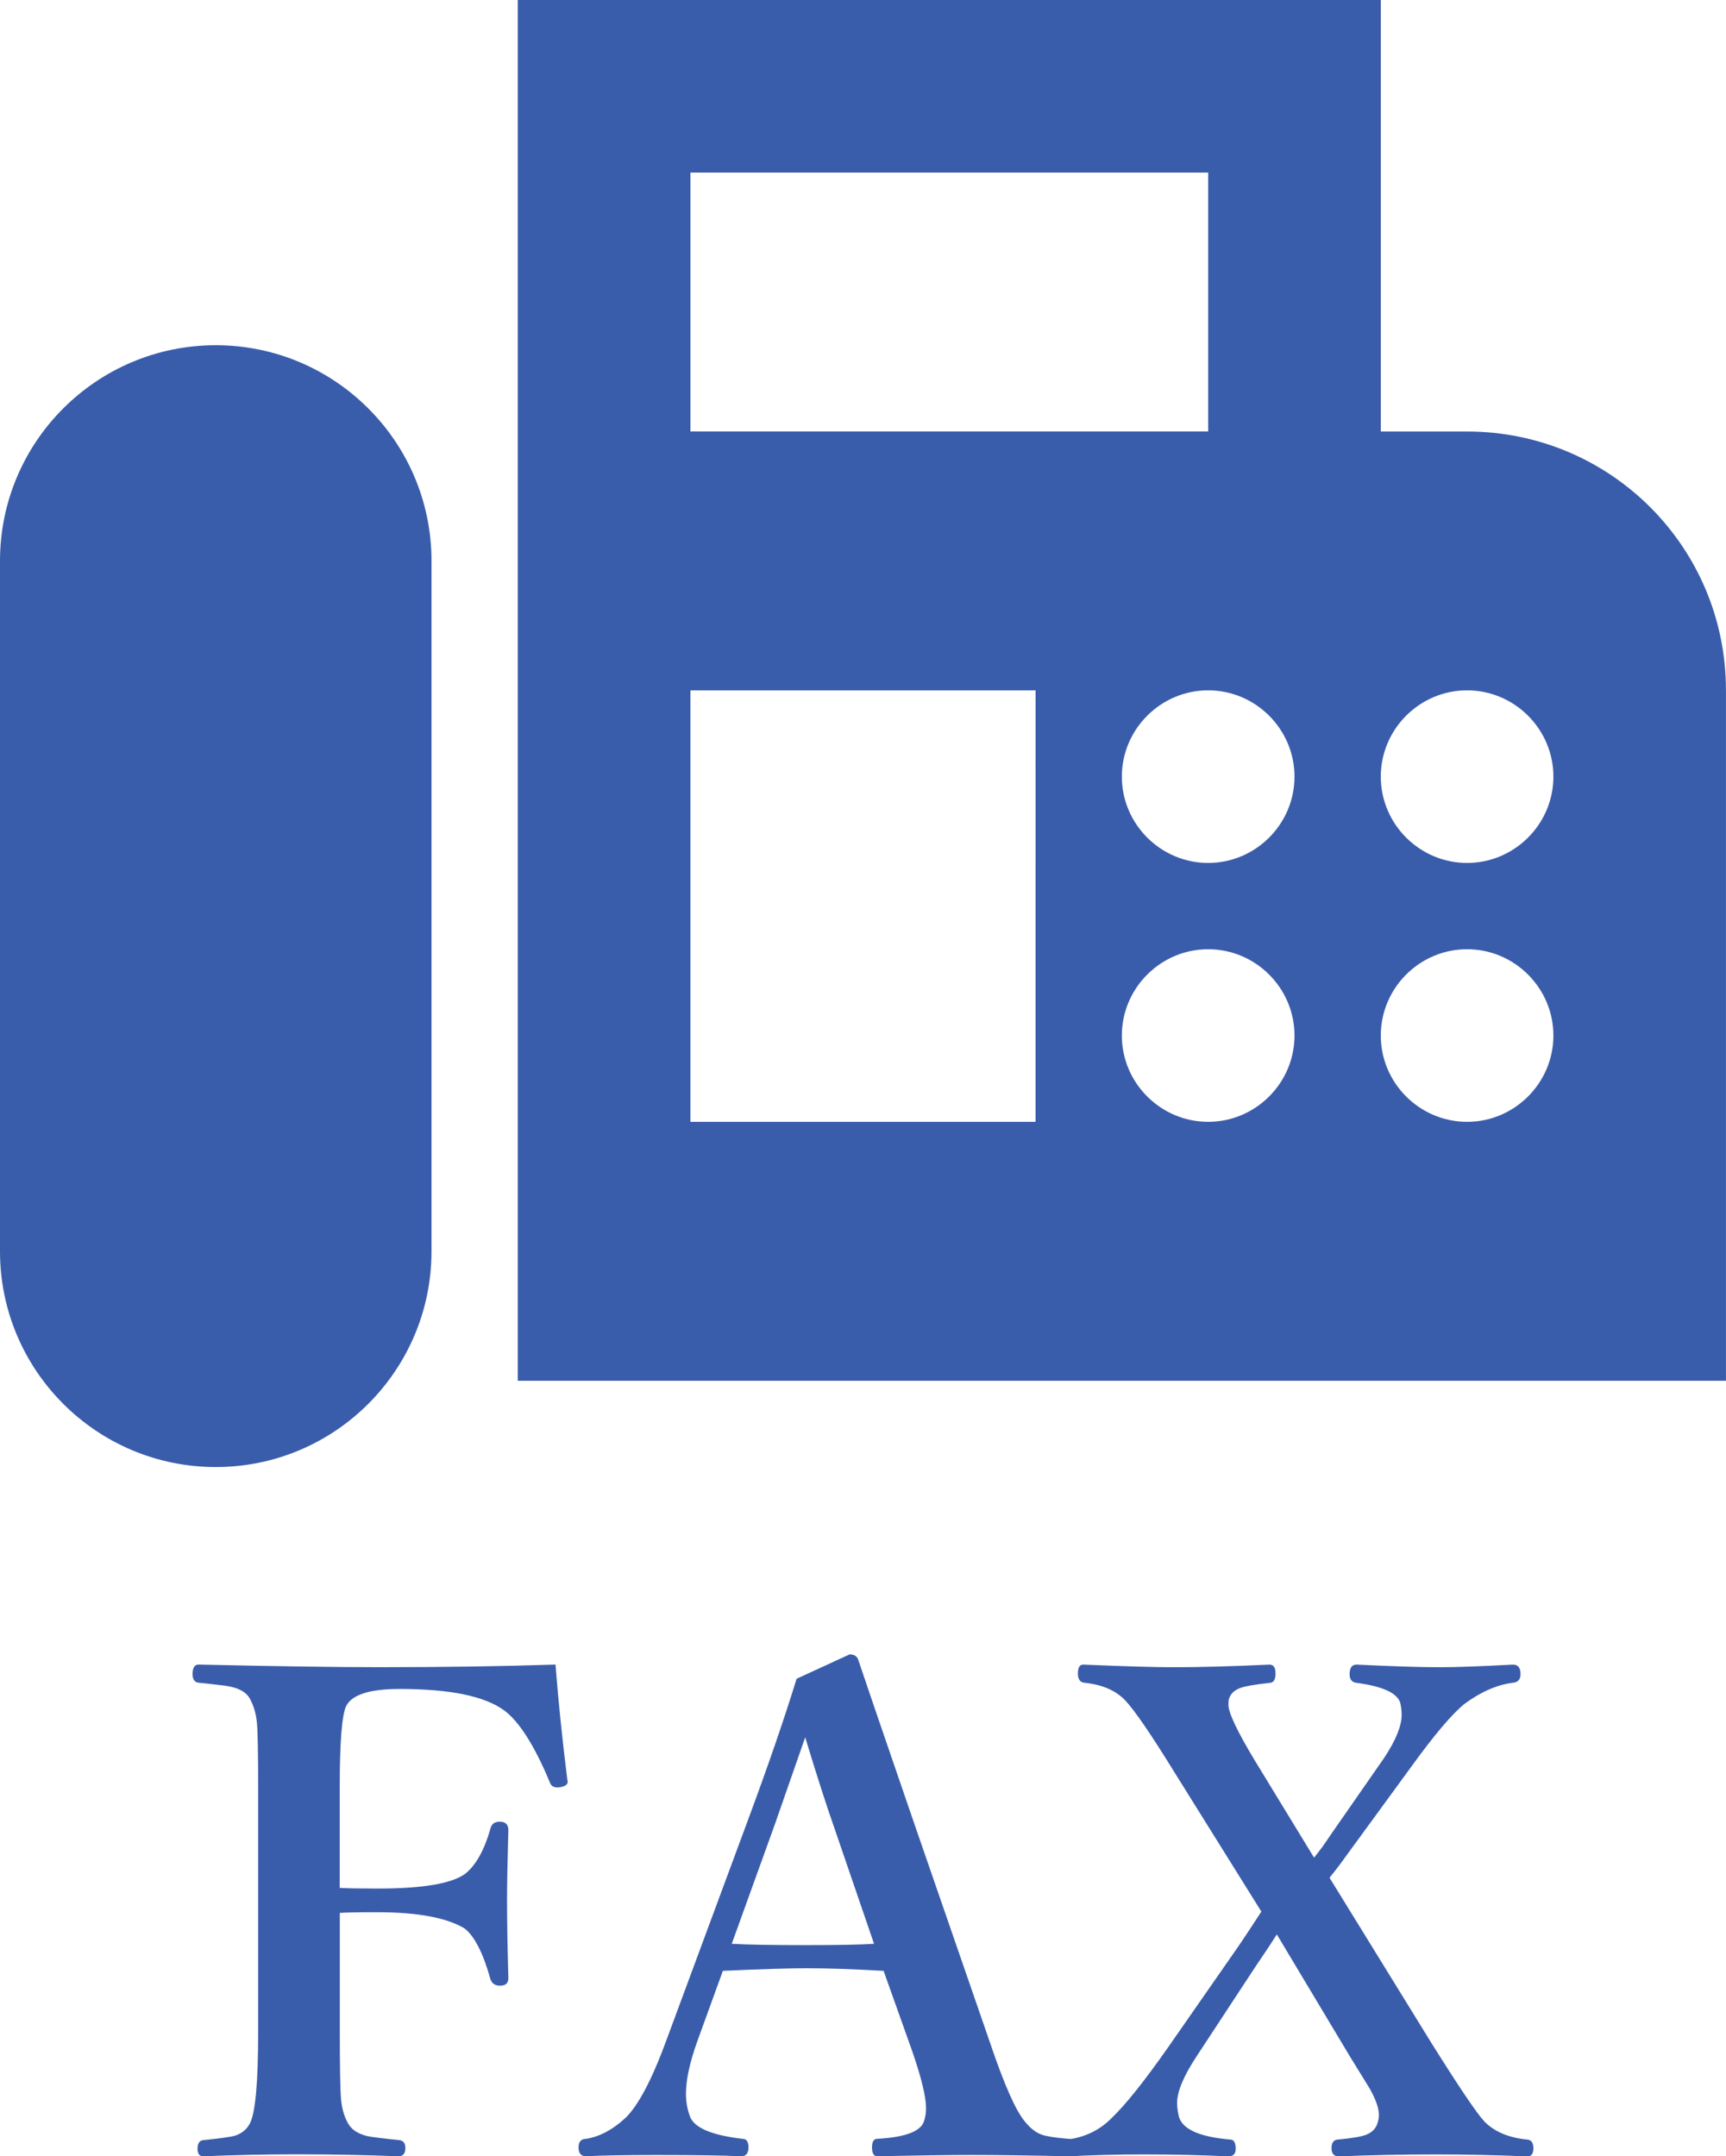
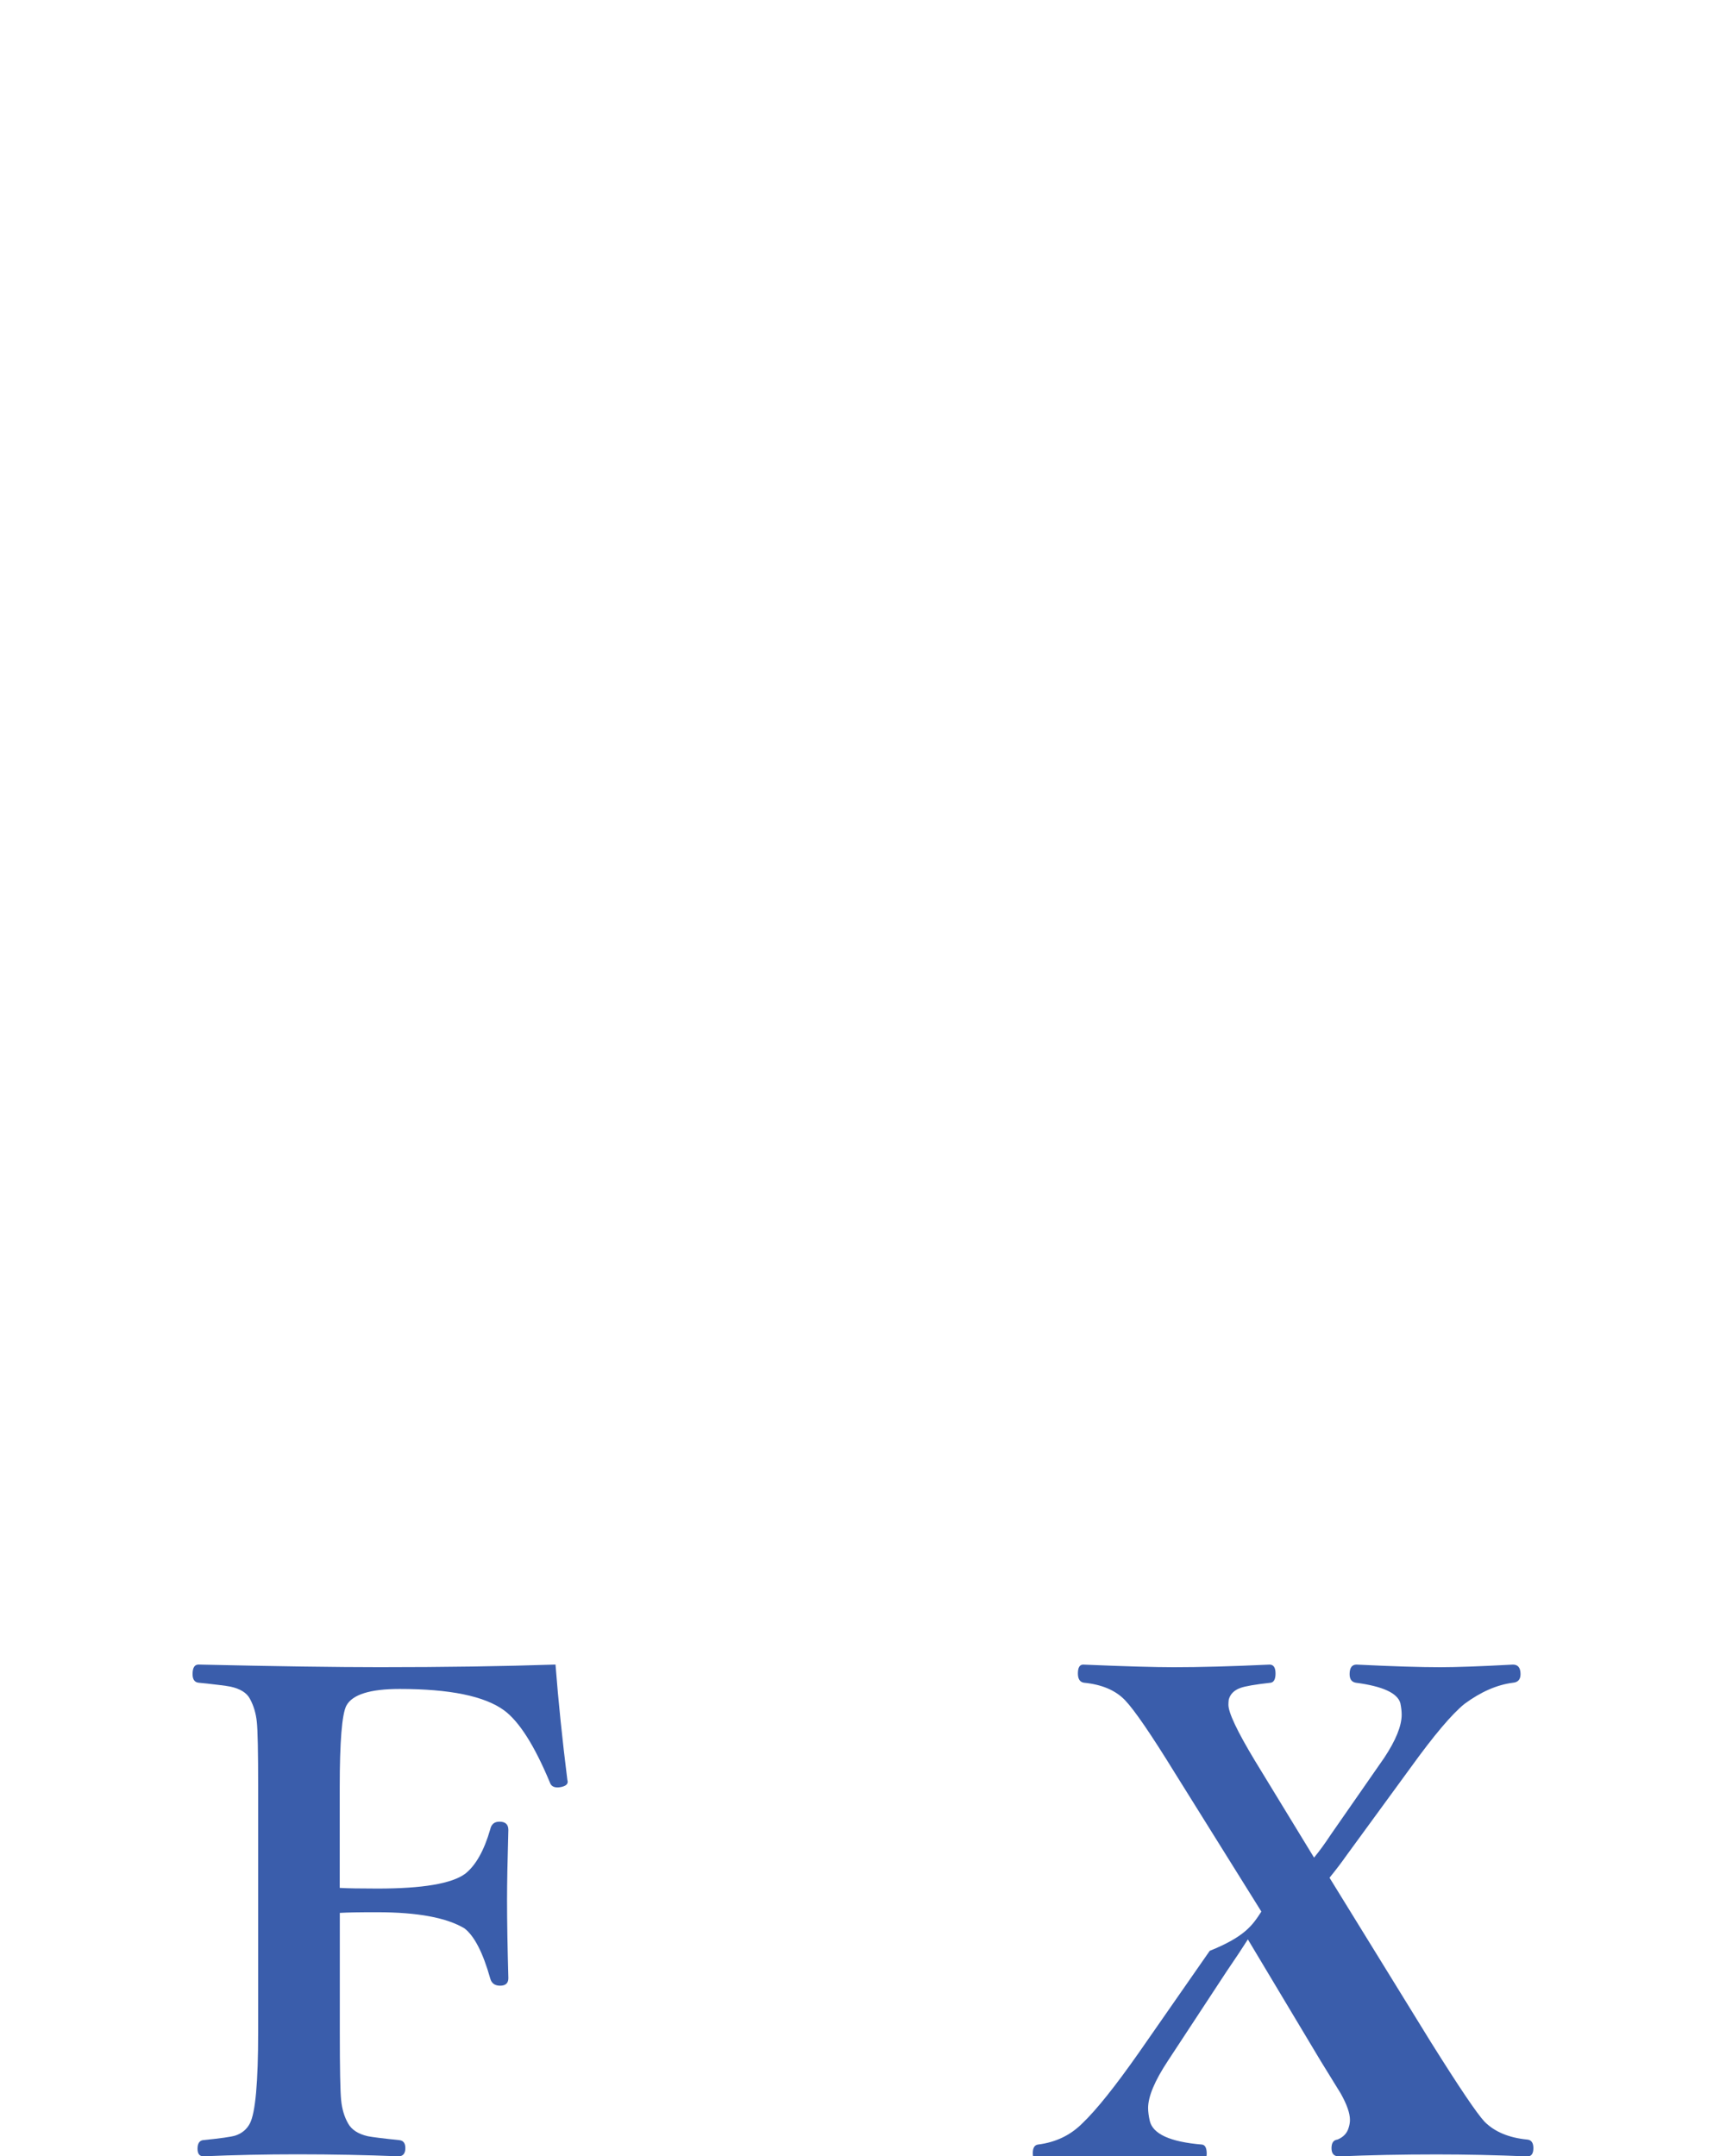
<svg xmlns="http://www.w3.org/2000/svg" version="1.1" id="レイヤー_1" x="0px" y="0px" width="46.059px" height="57.544px" viewBox="0 0 46.059 57.544" style="enable-background:new 0 0 46.059 57.544;" xml:space="preserve">
  <g>
    <g>
      <path style="fill:#3A5DAB;" d="M9.068,51.049v3.182c0,0.984,0.012,1.588,0.035,1.811c0.023,0.24,0.085,0.448,0.185,0.624    c0.094,0.17,0.27,0.284,0.527,0.343c0.117,0.023,0.398,0.059,0.844,0.105c0.105,0.012,0.158,0.082,0.158,0.211    c0,0.146-0.062,0.22-0.185,0.22c-0.855-0.035-1.755-0.053-2.698-0.053c-0.85,0-1.685,0.018-2.505,0.053    c-0.105,0-0.158-0.067-0.158-0.202s0.047-0.211,0.141-0.229c0.469-0.047,0.759-0.088,0.87-0.123    c0.176-0.059,0.305-0.167,0.387-0.325c0.146-0.281,0.22-1.093,0.22-2.435V47.7c0-0.949-0.012-1.529-0.035-1.74    c-0.023-0.234-0.085-0.442-0.185-0.624c-0.082-0.158-0.255-0.267-0.519-0.325c-0.117-0.023-0.401-0.059-0.853-0.105    c-0.105-0.012-0.158-0.088-0.158-0.229c0-0.17,0.053-0.255,0.158-0.255c2.08,0.047,3.691,0.07,4.834,0.07    c1.717,0,3.281-0.023,4.693-0.07c0.076,0.984,0.182,2.01,0.316,3.076c0.006,0.023,0.009,0.041,0.009,0.053    c0,0.07-0.062,0.117-0.185,0.141c-0.029,0.006-0.059,0.009-0.088,0.009c-0.105,0-0.173-0.044-0.202-0.132    c-0.41-0.984-0.817-1.626-1.222-1.925c-0.521-0.381-1.45-0.571-2.786-0.571c-0.791,0-1.266,0.149-1.424,0.448    c-0.117,0.229-0.176,0.955-0.176,2.18v2.681c0.193,0.012,0.53,0.018,1.011,0.018c1.201,0,1.98-0.132,2.338-0.396    c0.281-0.223,0.504-0.618,0.668-1.187c0.029-0.135,0.111-0.202,0.246-0.202c0.158,0,0.237,0.073,0.237,0.22    c-0.023,0.809-0.035,1.433-0.035,1.872c0,0.557,0.012,1.251,0.035,2.083c0,0.135-0.073,0.202-0.22,0.202    c-0.141,0-0.229-0.064-0.264-0.193c-0.193-0.686-0.422-1.131-0.686-1.336c-0.48-0.287-1.254-0.431-2.32-0.431    C9.598,51.031,9.261,51.037,9.068,51.049z" />
-       <path style="fill:#3A5DAB;" d="M23.579,52.596c-0.809-0.047-1.494-0.07-2.057-0.07c-0.463,0-1.207,0.023-2.232,0.07l-0.686,1.89    c-0.199,0.557-0.299,1.02-0.299,1.389c0,0.223,0.038,0.431,0.114,0.624c0.123,0.293,0.589,0.486,1.397,0.58    c0.105,0,0.158,0.076,0.158,0.229c0,0.158-0.067,0.237-0.202,0.237c-0.439-0.023-1.187-0.035-2.241-0.035    c-0.867,0-1.497,0.012-1.89,0.035c-0.135,0-0.202-0.079-0.202-0.237c0-0.152,0.067-0.229,0.202-0.229    c0.363-0.059,0.715-0.246,1.055-0.563c0.346-0.34,0.712-1.04,1.099-2.101l2.162-5.836c0.539-1.453,0.973-2.713,1.301-3.779    l1.415-0.65c0.129,0,0.208,0.056,0.237,0.167c0.088,0.27,0.586,1.726,1.494,4.368l2.03,5.871c0.363,1.072,0.665,1.755,0.905,2.048    c0.152,0.193,0.311,0.316,0.475,0.369c0.123,0.041,0.352,0.076,0.686,0.105c0.158,0,0.237,0.076,0.237,0.229    c0,0.158-0.079,0.237-0.237,0.237c-1.066-0.023-1.916-0.035-2.549-0.035c-0.621,0-1.468,0.012-2.54,0.035    c-0.094,0-0.141-0.079-0.141-0.237c0-0.152,0.047-0.229,0.141-0.229c0.75-0.041,1.166-0.199,1.248-0.475    c0.035-0.105,0.053-0.22,0.053-0.343c0-0.305-0.126-0.82-0.378-1.547L23.579,52.596z M21.487,46.364l-0.809,2.32l-1.151,3.19    c0.393,0.023,1.058,0.035,1.995,0.035c0.855,0,1.456-0.012,1.802-0.035l-1.081-3.155C22.049,48.169,21.797,47.384,21.487,46.364z" />
-       <path style="fill:#3A5DAB;" d="M33.66,51.014l-2.303-3.691c-0.639-1.037-1.084-1.688-1.336-1.951s-0.618-0.419-1.099-0.466    c-0.105-0.018-0.158-0.1-0.158-0.246c0-0.158,0.047-0.237,0.141-0.237c1.113,0.047,1.919,0.07,2.417,0.07    c0.691,0,1.544-0.023,2.558-0.07c0.105,0,0.158,0.079,0.158,0.237c0,0.146-0.041,0.229-0.123,0.246    c-0.422,0.047-0.694,0.094-0.817,0.141c-0.164,0.059-0.267,0.161-0.308,0.308c-0.006,0.047-0.009,0.094-0.009,0.141    c0,0.211,0.234,0.706,0.703,1.485l1.582,2.593c0.141-0.17,0.29-0.375,0.448-0.615l1.424-2.048    c0.311-0.469,0.466-0.853,0.466-1.151c0-0.094-0.012-0.196-0.035-0.308c-0.076-0.27-0.472-0.451-1.187-0.545    c-0.111-0.018-0.167-0.094-0.167-0.229c0-0.17,0.062-0.255,0.185-0.255c0.967,0.047,1.711,0.07,2.232,0.07    c0.422,0,1.069-0.023,1.942-0.07c0.135,0,0.202,0.085,0.202,0.255c0,0.141-0.067,0.217-0.202,0.229    c-0.422,0.053-0.853,0.24-1.292,0.563c-0.34,0.275-0.82,0.844-1.441,1.705l-1.714,2.347c-0.123,0.176-0.272,0.372-0.448,0.589    l2.698,4.377c0.756,1.207,1.236,1.919,1.441,2.136c0.27,0.27,0.65,0.428,1.143,0.475c0.105,0.012,0.158,0.088,0.158,0.229    c0,0.146-0.053,0.22-0.158,0.22c-0.826-0.035-1.632-0.053-2.417-0.053c-0.943,0-1.813,0.018-2.61,0.053    c-0.135,0-0.202-0.073-0.202-0.22c0-0.141,0.053-0.217,0.158-0.229c0.387-0.035,0.645-0.079,0.773-0.132    c0.158-0.064,0.258-0.17,0.299-0.316c0.023-0.07,0.035-0.141,0.035-0.211c0-0.176-0.082-0.41-0.246-0.703    c-0.041-0.07-0.22-0.36-0.536-0.87l-1.942-3.243c-0.129,0.205-0.319,0.492-0.571,0.861l-1.564,2.382    c-0.352,0.533-0.527,0.952-0.527,1.257c0,0.1,0.015,0.214,0.044,0.343c0.082,0.352,0.548,0.563,1.397,0.633    c0.082,0.012,0.123,0.094,0.123,0.246c0,0.135-0.067,0.202-0.202,0.202c-0.668-0.035-1.421-0.053-2.259-0.053    c-0.703,0-1.383,0.018-2.039,0.053c-0.094,0-0.141-0.073-0.141-0.22c0-0.141,0.047-0.217,0.141-0.229    c0.469-0.059,0.861-0.246,1.178-0.563c0.375-0.357,0.879-0.987,1.512-1.89l1.89-2.716C33.223,51.682,33.425,51.377,33.66,51.014z" />
+       <path style="fill:#3A5DAB;" d="M33.66,51.014l-2.303-3.691c-0.639-1.037-1.084-1.688-1.336-1.951s-0.618-0.419-1.099-0.466    c-0.105-0.018-0.158-0.1-0.158-0.246c0-0.158,0.047-0.237,0.141-0.237c1.113,0.047,1.919,0.07,2.417,0.07    c0.691,0,1.544-0.023,2.558-0.07c0.105,0,0.158,0.079,0.158,0.237c0,0.146-0.041,0.229-0.123,0.246    c-0.422,0.047-0.694,0.094-0.817,0.141c-0.164,0.059-0.267,0.161-0.308,0.308c-0.006,0.047-0.009,0.094-0.009,0.141    c0,0.211,0.234,0.706,0.703,1.485l1.582,2.593c0.141-0.17,0.29-0.375,0.448-0.615l1.424-2.048    c0.311-0.469,0.466-0.853,0.466-1.151c0-0.094-0.012-0.196-0.035-0.308c-0.076-0.27-0.472-0.451-1.187-0.545    c-0.111-0.018-0.167-0.094-0.167-0.229c0-0.17,0.062-0.255,0.185-0.255c0.967,0.047,1.711,0.07,2.232,0.07    c0.422,0,1.069-0.023,1.942-0.07c0.135,0,0.202,0.085,0.202,0.255c0,0.141-0.067,0.217-0.202,0.229    c-0.422,0.053-0.853,0.24-1.292,0.563c-0.34,0.275-0.82,0.844-1.441,1.705l-1.714,2.347c-0.123,0.176-0.272,0.372-0.448,0.589    l2.698,4.377c0.756,1.207,1.236,1.919,1.441,2.136c0.27,0.27,0.65,0.428,1.143,0.475c0.105,0.012,0.158,0.088,0.158,0.229    c0,0.146-0.053,0.22-0.158,0.22c-0.826-0.035-1.632-0.053-2.417-0.053c-0.943,0-1.813,0.018-2.61,0.053    c-0.135,0-0.202-0.073-0.202-0.22c0-0.141,0.053-0.217,0.158-0.229c0.158-0.064,0.258-0.17,0.299-0.316c0.023-0.07,0.035-0.141,0.035-0.211c0-0.176-0.082-0.41-0.246-0.703    c-0.041-0.07-0.22-0.36-0.536-0.87l-1.942-3.243c-0.129,0.205-0.319,0.492-0.571,0.861l-1.564,2.382    c-0.352,0.533-0.527,0.952-0.527,1.257c0,0.1,0.015,0.214,0.044,0.343c0.082,0.352,0.548,0.563,1.397,0.633    c0.082,0.012,0.123,0.094,0.123,0.246c0,0.135-0.067,0.202-0.202,0.202c-0.668-0.035-1.421-0.053-2.259-0.053    c-0.703,0-1.383,0.018-2.039,0.053c-0.094,0-0.141-0.073-0.141-0.22c0-0.141,0.047-0.217,0.141-0.229    c0.469-0.059,0.861-0.246,1.178-0.563c0.375-0.357,0.879-0.987,1.512-1.89l1.89-2.716C33.223,51.682,33.425,51.377,33.66,51.014z" />
    </g>
  </g>
  <g>
    <g>
      <g>
-         <path style="fill:#3A5DAB;" d="M39.15,11.516h-2.303V0h-23.03v33.393v3.455h32.241V18.424     C46.059,14.602,42.973,11.516,39.15,11.516z M18.424,4.606h13.817v6.909H18.424V4.606z M27.635,29.938h-9.211V18.424h9.211     V29.938z M32.241,29.938c-1.267,0-2.304-1.036-2.304-2.302c0-1.268,1.037-2.304,2.304-2.304c1.266,0,2.303,1.036,2.303,2.304     C34.544,28.902,33.507,29.938,32.241,29.938z M32.241,23.029c-1.267,0-2.304-1.036-2.304-2.303c0-1.266,1.037-2.303,2.304-2.303     c1.266,0,2.303,1.037,2.303,2.303C34.544,21.993,33.507,23.029,32.241,23.029z M39.15,29.938c-1.267,0-2.303-1.036-2.303-2.302     c0-1.268,1.036-2.304,2.303-2.304c1.266,0,2.303,1.036,2.303,2.304C41.453,28.902,40.416,29.938,39.15,29.938z M39.15,23.029     c-1.267,0-2.303-1.036-2.303-2.303c0-1.266,1.036-2.303,2.303-2.303c1.266,0,2.303,1.037,2.303,2.303     C41.453,21.993,40.416,23.029,39.15,23.029z" />
-         <path style="fill:#3A5DAB;" d="M5.758,9.213C2.58,9.213,0,11.791,0,14.97v18.423c0,3.179,2.58,5.758,5.758,5.758     c3.177,0,5.757-2.579,5.757-5.758V14.97C11.515,11.791,8.935,9.213,5.758,9.213z" />
-       </g>
+         </g>
    </g>
  </g>
  <g>
</g>
  <g>
</g>
  <g>
</g>
  <g>
</g>
  <g>
</g>
  <g>
</g>
  <g>
</g>
  <g>
</g>
  <g>
</g>
  <g>
</g>
  <g>
</g>
  <g>
</g>
  <g>
</g>
  <g>
</g>
  <g>
</g>
</svg>